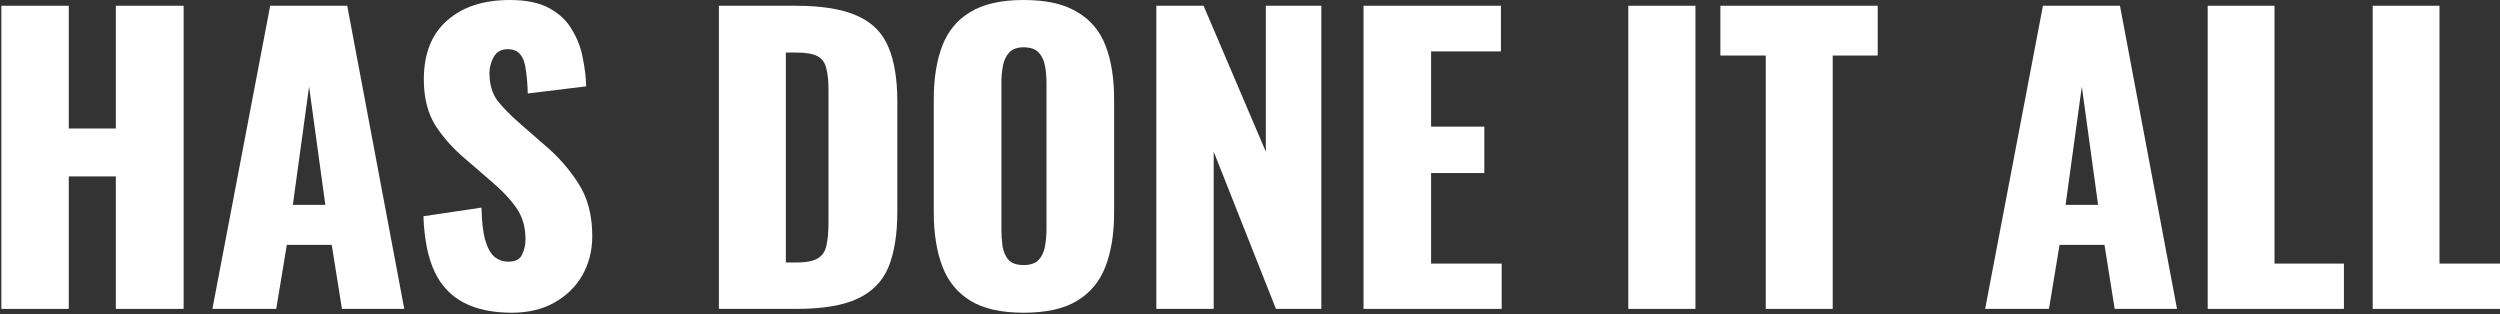
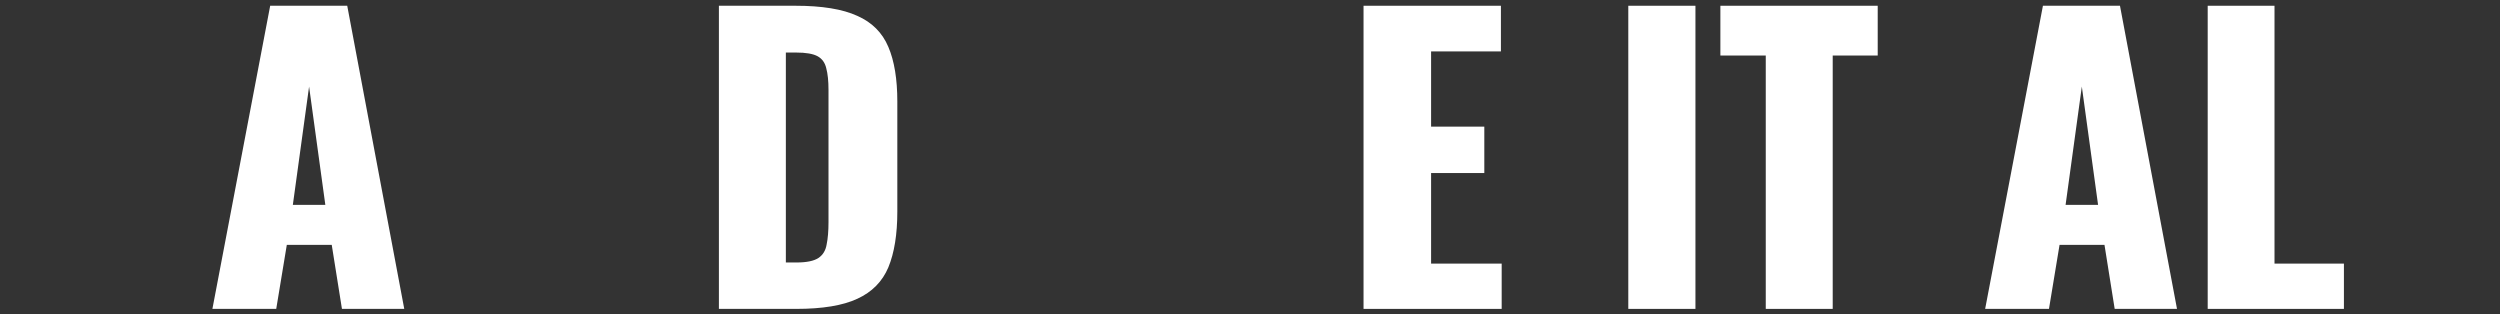
<svg xmlns="http://www.w3.org/2000/svg" width="1106" height="139" viewBox="0 0 1106 139" fill="none">
  <rect x="0" y="0" width="1106" height="139" fill="#333333" stroke="none" />
-   <path d="M1049.68 136.652V2.546H1079.23V116.619H1109.94V136.652H1049.68Z" fill="white" />
  <path d="M976.686 136.652V2.546H1006.24V116.619H1036.95V136.652H976.686Z" fill="white" />
  <path d="M878.229 136.652L903.792 2.546H937.877L963.106 136.652H935.538L931.026 108.341H911.144L906.466 136.652H878.229ZM913.817 90.625H928.186L921.002 38.308L913.817 90.625Z" fill="white" />
  <path d="M781.173 136.652V24.566H761.099V2.546H830.698V24.566H810.789V136.652H781.173Z" fill="white" />
  <path d="M720.358 136.652V2.546H750.065V136.652H720.358Z" fill="white" />
  <path d="M603.228 136.652V2.546H664.005V22.745H633.116V56.023H656.659V76.553H633.116V116.619H664.339V136.652H603.228Z" fill="white" />
-   <path d="M511.561 136.652V2.546H532.464L560.003 67.116V2.546H584.555V136.652H564.482L536.943 67.116V136.652H511.561Z" fill="white" />
-   <path d="M452.833 138.349C442.914 138.349 435.066 136.578 429.29 133.035C423.513 129.491 419.371 124.398 416.864 117.755C414.357 111.111 413.104 103.194 413.104 94.004V44.013C413.104 34.712 414.357 26.795 416.864 20.262C419.371 13.73 423.513 8.747 429.29 5.315C435.066 1.772 442.914 0 452.833 0C462.86 0 470.762 1.772 476.539 5.315C482.425 8.747 486.621 13.73 489.128 20.262C491.635 26.795 492.888 34.712 492.888 44.013V94.004C492.888 103.194 491.635 111.111 489.128 117.755C486.621 124.398 482.425 129.491 476.539 133.035C470.762 136.578 462.86 138.349 452.833 138.349ZM452.833 117.256C455.884 117.256 458.119 116.481 459.536 114.931C460.953 113.381 461.879 111.388 462.315 108.952C462.751 106.516 462.969 104.025 462.969 101.478V36.705C462.969 34.047 462.751 31.556 462.315 29.231C461.879 26.795 460.953 24.802 459.536 23.252C458.119 21.702 455.884 20.927 452.833 20.927C449.999 20.927 447.873 21.702 446.456 23.252C445.04 24.802 444.113 26.795 443.677 29.231C443.241 31.556 443.023 34.047 443.023 36.705V101.478C443.023 104.025 443.187 106.516 443.514 108.952C443.95 111.388 444.821 113.381 446.129 114.931C447.546 116.481 449.781 117.256 452.833 117.256Z" fill="white" />
  <path d="M318.042 136.652V2.546H351.966C363.66 2.546 372.762 4.036 379.271 7.016C385.78 9.886 390.358 14.467 393.006 20.758C395.654 26.939 396.977 34.996 396.977 44.93V93.606C396.977 103.65 395.654 111.873 393.006 118.274C390.358 124.566 385.78 129.201 379.271 132.182C372.872 135.162 363.881 136.652 352.297 136.652H318.042ZM347.663 116.122H352.297C356.82 116.122 360.075 115.46 362.061 114.135C364.046 112.811 365.26 110.824 365.701 108.175C366.253 105.526 366.529 102.215 366.529 98.241V39.798C366.529 35.824 366.198 32.623 365.536 30.195C364.984 27.767 363.715 26.001 361.73 24.897C359.744 23.794 356.544 23.242 352.132 23.242H347.663V116.122Z" fill="white" />
-   <path d="M226.44 138.349C217.936 138.349 210.83 136.854 205.123 133.865C199.416 130.875 195.108 126.28 192.199 120.08C189.29 113.769 187.667 105.63 187.332 95.665L213.012 91.845C213.124 97.603 213.627 102.253 214.523 105.796C215.53 109.34 216.872 111.886 218.551 113.436C220.341 114.987 222.467 115.762 224.929 115.762C228.062 115.762 230.076 114.71 230.972 112.606C231.979 110.502 232.482 108.288 232.482 105.963C232.482 100.426 231.139 95.776 228.454 92.011C225.768 88.136 222.132 84.261 217.544 80.385L205.795 70.254C200.647 65.936 196.283 61.064 192.703 55.639C189.234 50.102 187.499 43.293 187.499 35.21C187.499 23.806 190.912 15.114 197.738 9.135C204.564 3.045 213.851 0 225.6 0C232.874 0 238.693 1.218 243.057 3.654C247.532 6.09 250.889 9.301 253.127 13.287C255.477 17.162 257.044 21.314 257.827 25.743C258.722 30.061 259.226 34.214 259.338 38.2L233.489 41.355C233.377 37.369 233.098 33.937 232.65 31.058C232.314 28.069 231.531 25.799 230.3 24.248C229.069 22.588 227.167 21.757 224.593 21.757C221.796 21.757 219.726 22.92 218.383 25.245C217.152 27.57 216.537 29.895 216.537 32.221C216.537 37.203 217.712 41.3 220.062 44.511C222.523 47.611 225.712 50.877 229.629 54.31L240.875 64.109C246.805 69.092 251.785 74.739 255.813 81.05C259.953 87.361 262.023 95.167 262.023 104.468C262.023 110.779 260.568 116.537 257.659 121.741C254.75 126.834 250.61 130.875 245.239 133.865C239.979 136.854 233.713 138.349 226.44 138.349Z" fill="white" />
  <path d="M93.967 136.652L119.531 2.546H153.615L178.844 136.652H151.276L146.765 108.341H126.882L122.204 136.652H93.967ZM129.555 90.625H143.924L136.74 38.308L129.555 90.625Z" fill="white" />
-   <path d="M0.603 136.652V2.546H30.423V56.851H51.248V2.546H81.236V136.652H51.248V78.043H30.423V136.652H0.603Z" fill="white" />
</svg>